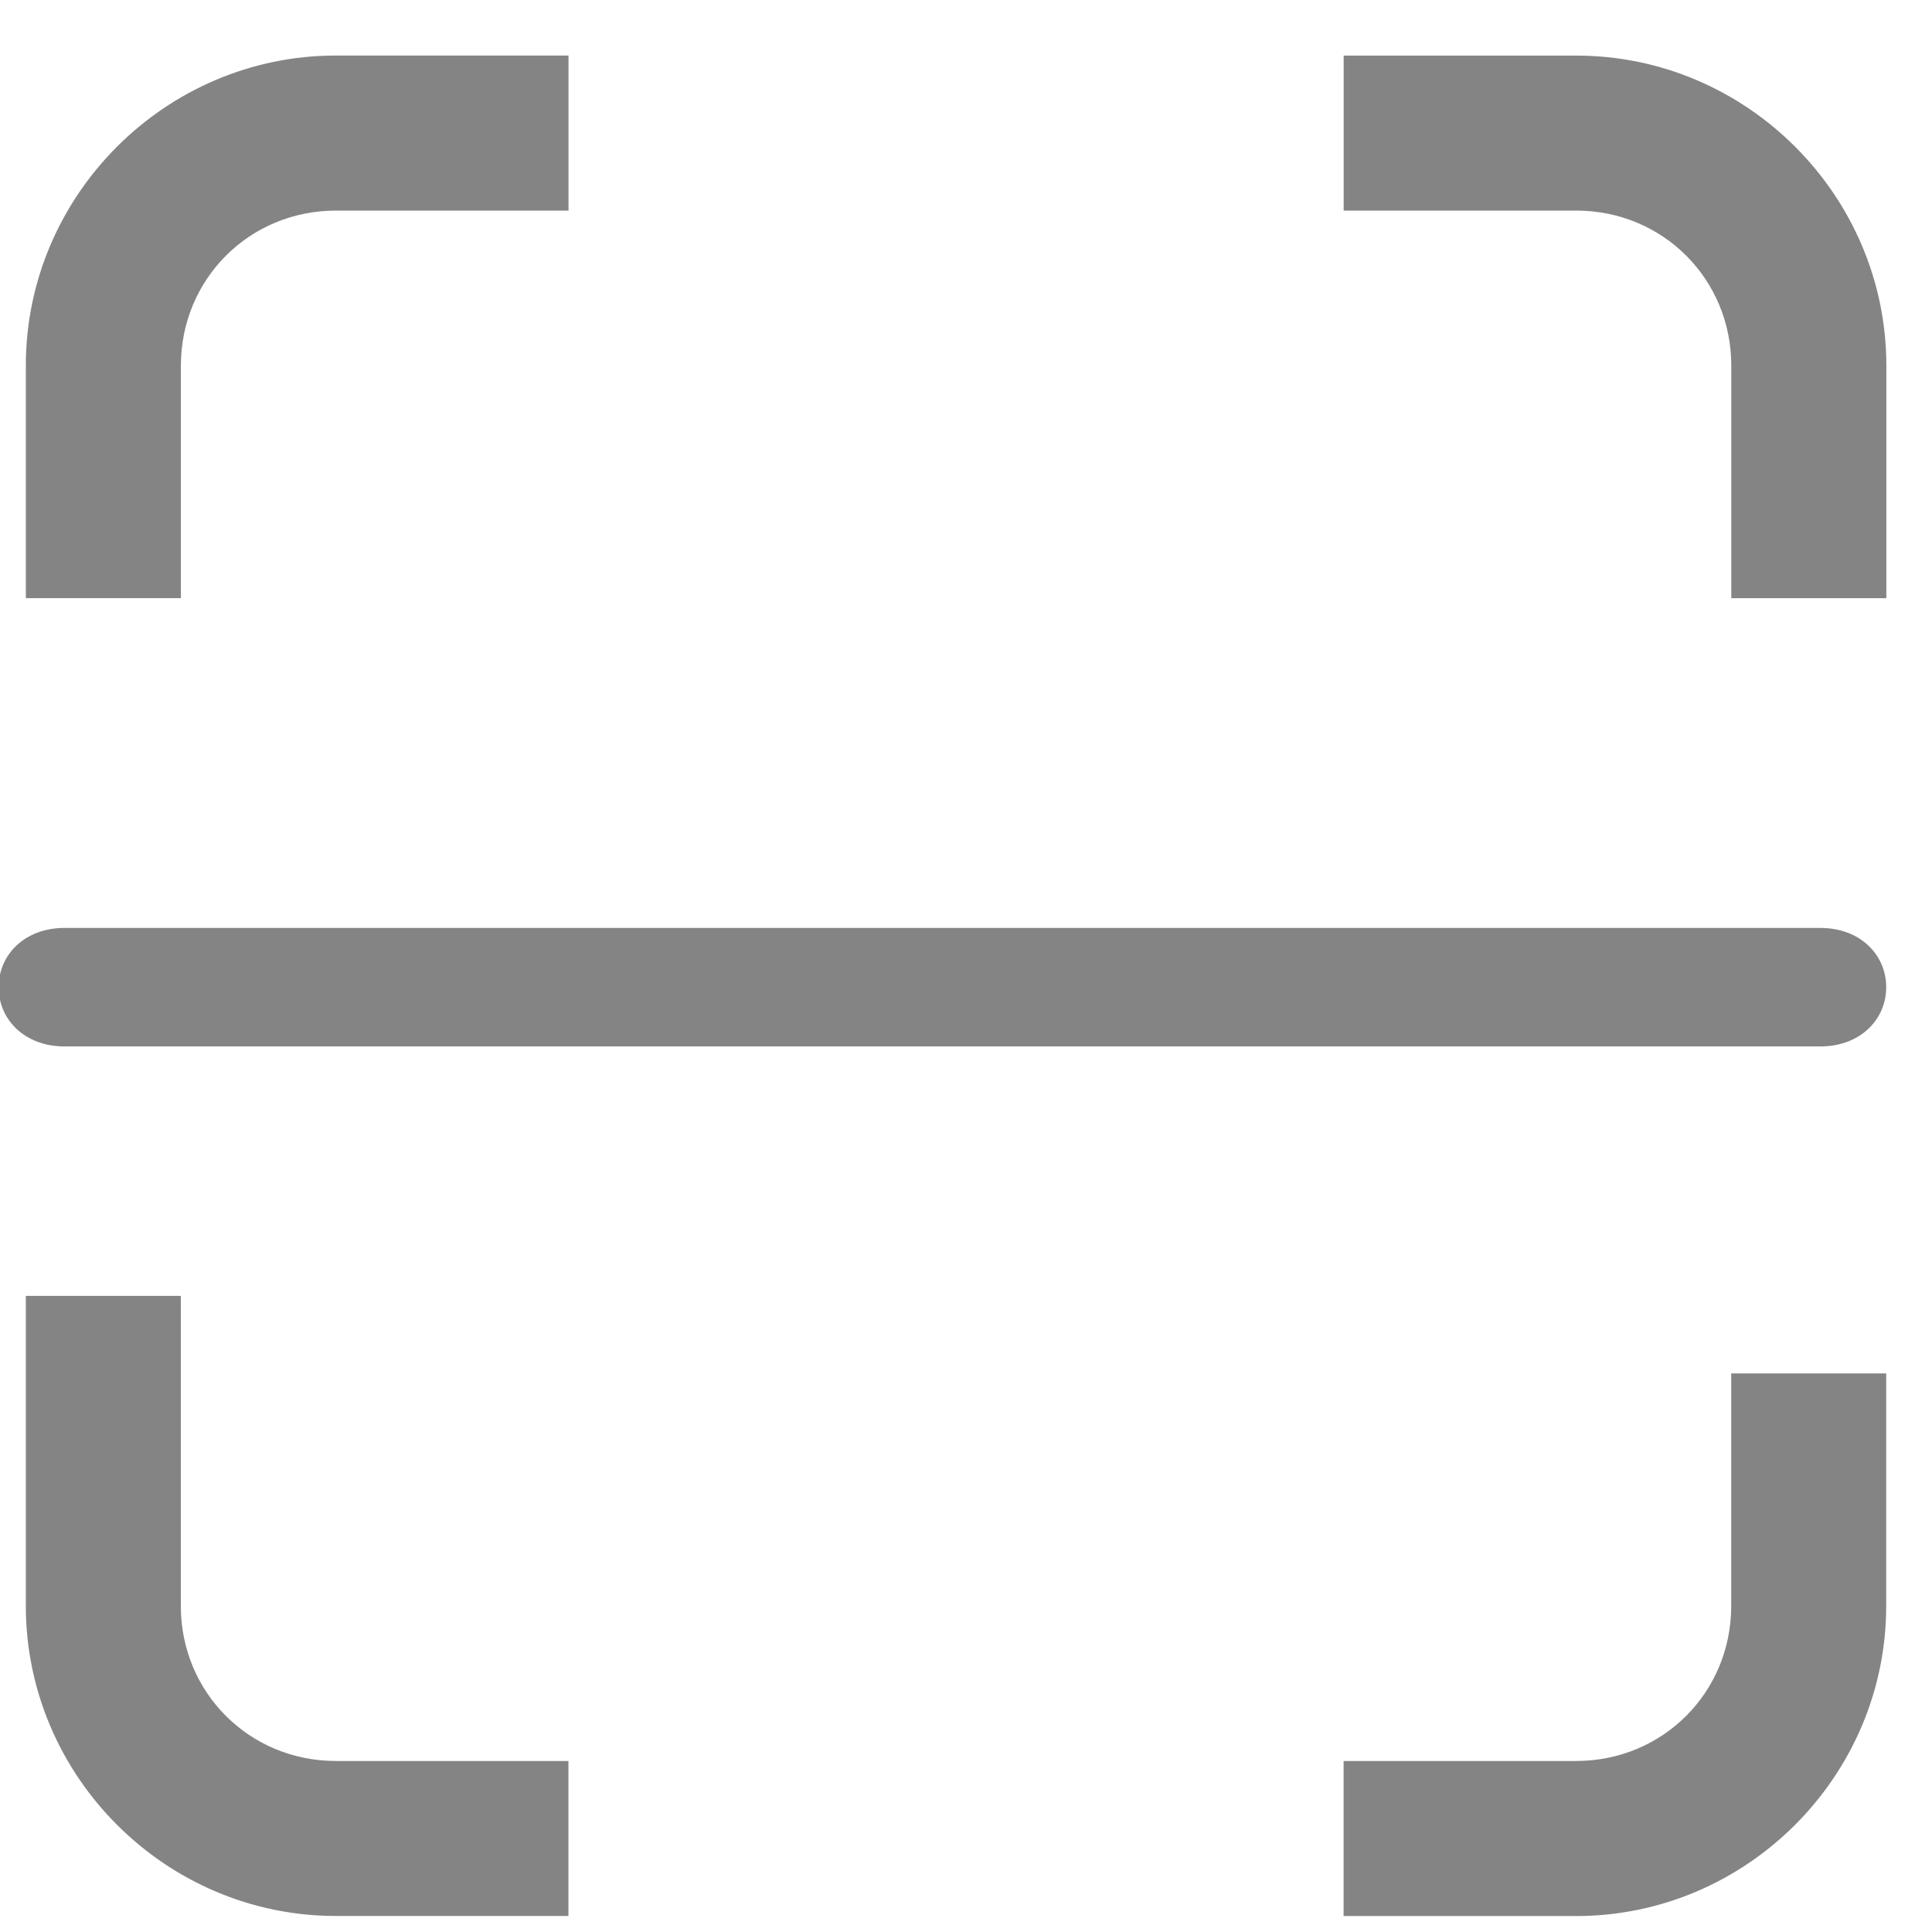
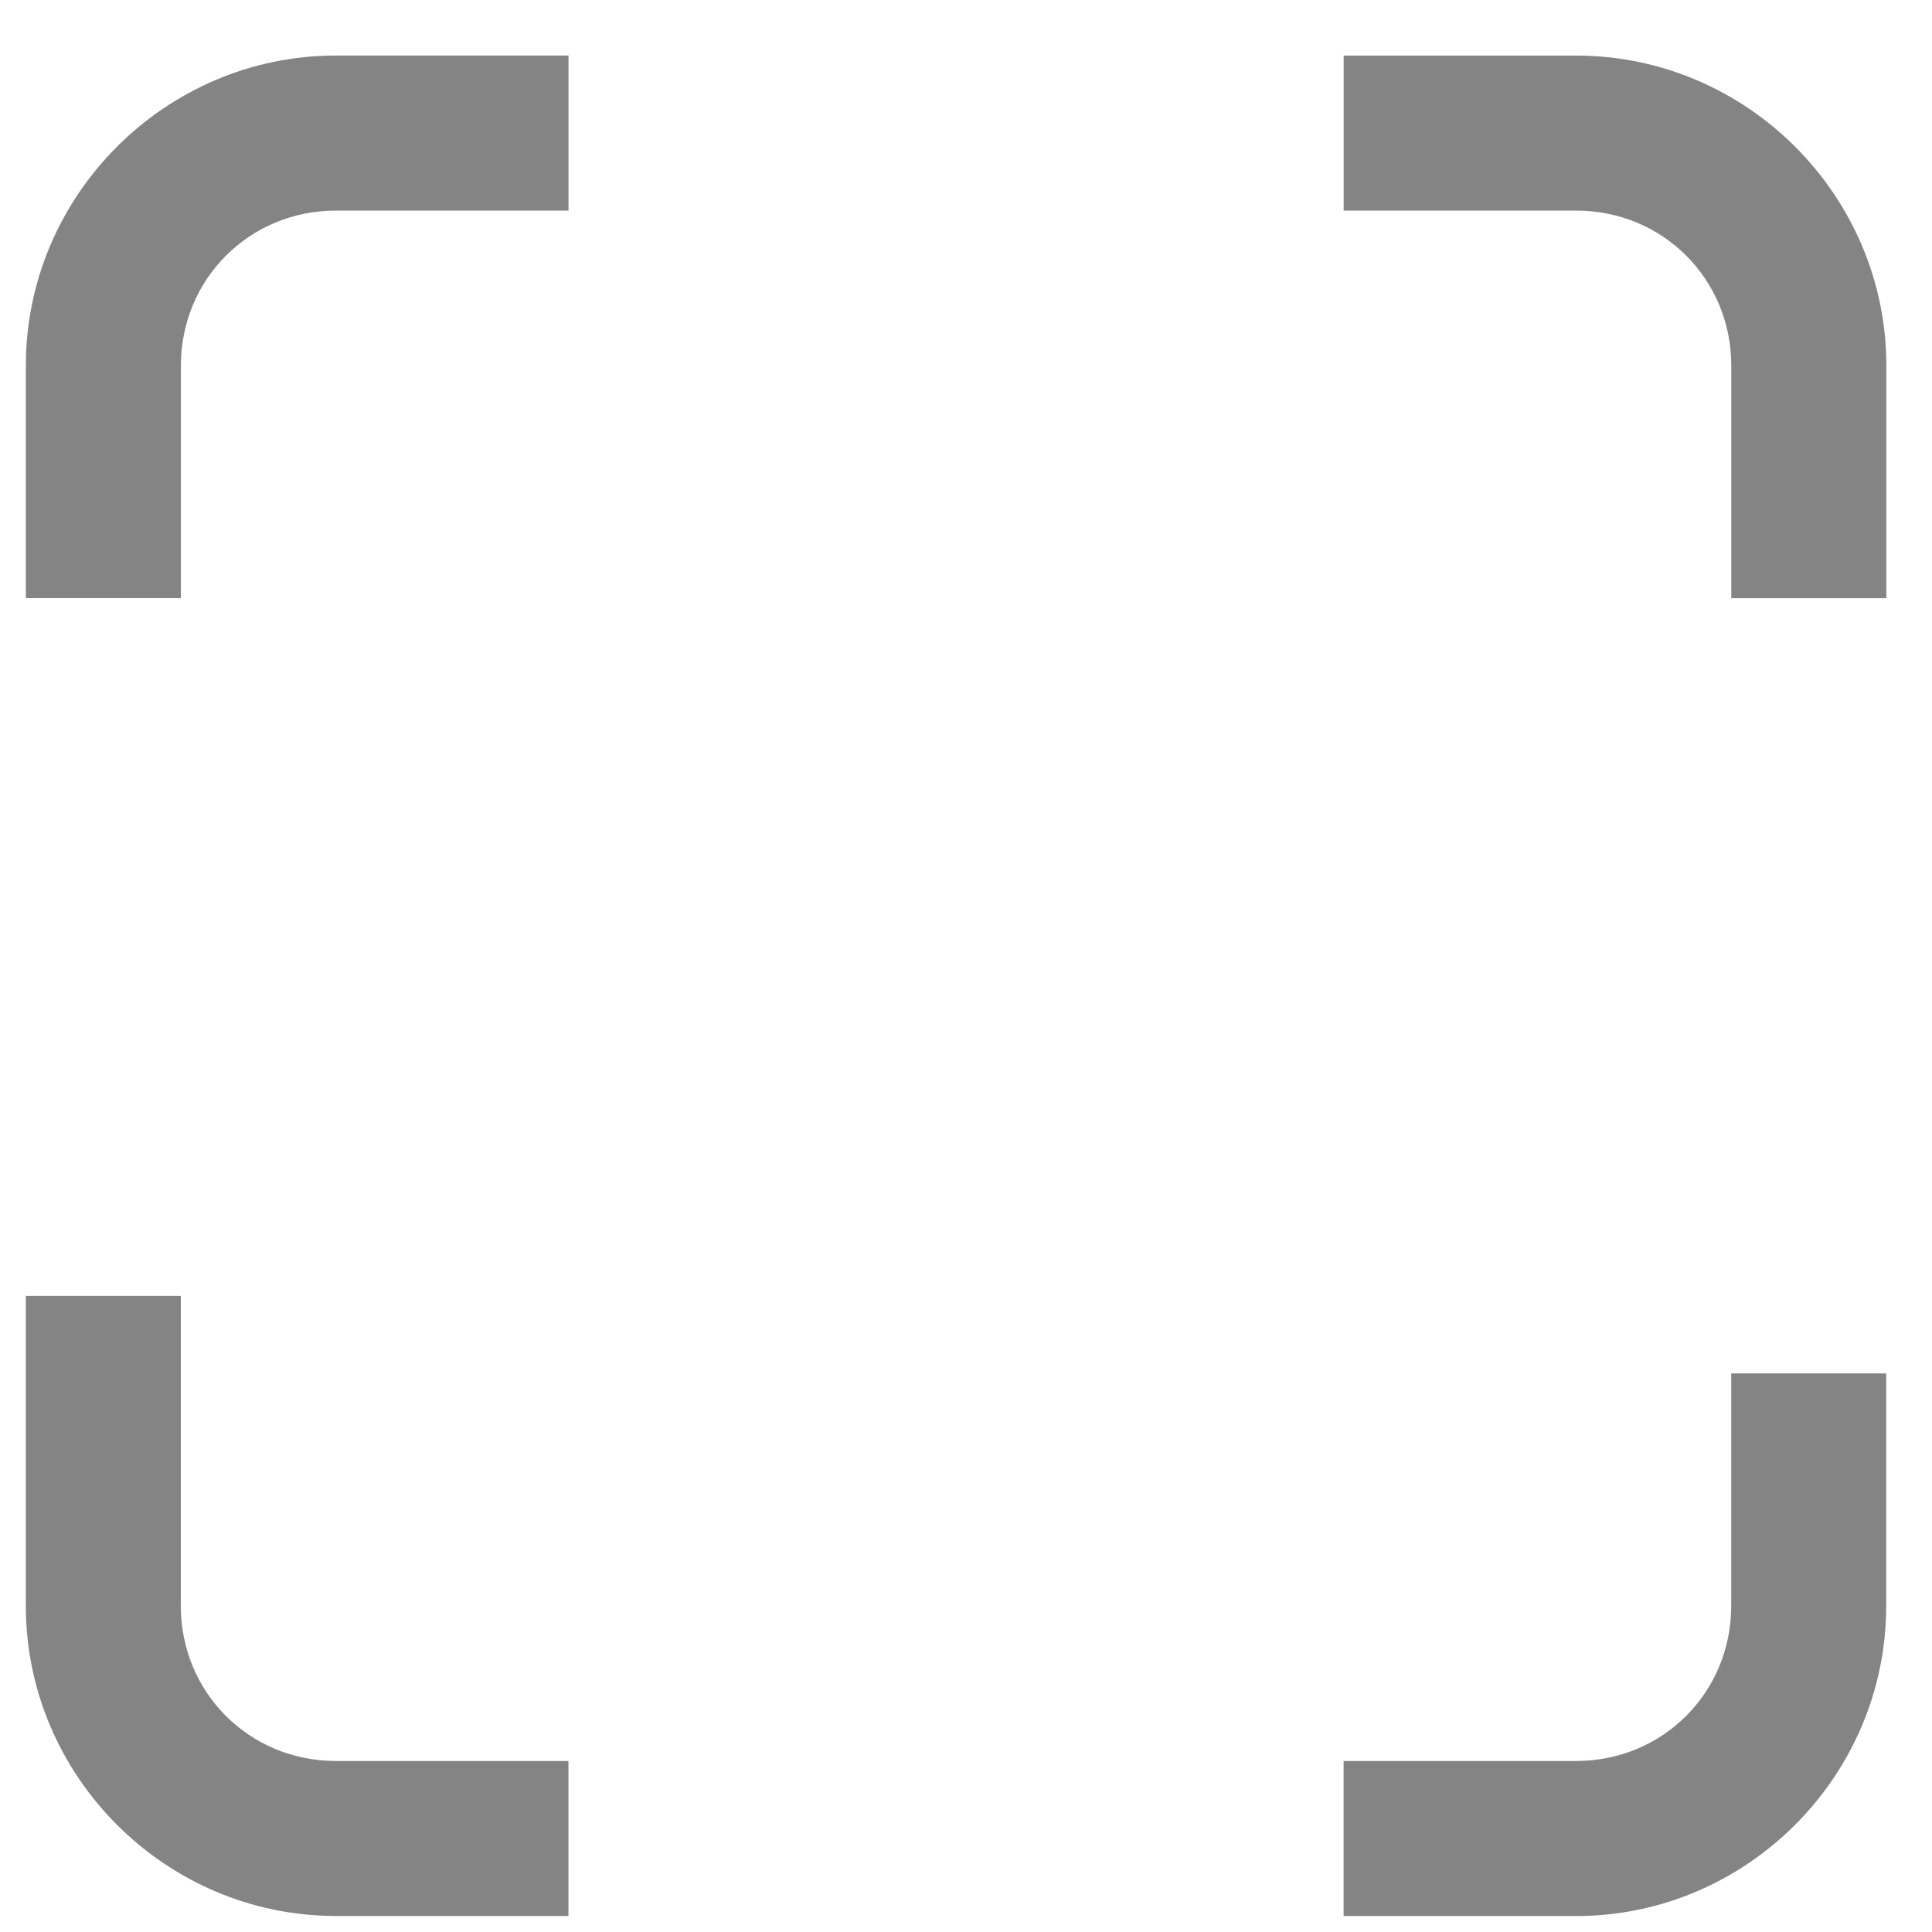
<svg xmlns="http://www.w3.org/2000/svg" version="1.2" baseProfile="tiny" id="Layer_1" x="0px" y="0px" viewBox="0 0 27 27" overflow="visible" xml:space="preserve">
  <g>
    <path fill="#848484" d="M4.694,0.776c-2.38,0-4.333,1.953-4.333,4.333v3.25h2.167V5.11c0-1.21,0.957-2.167,2.167-2.167h3.25V0.776   H4.694z M18.778,0.776v2.167h3.25c1.21,0,2.167,0.957,2.167,2.167v3.25h2.167V5.11c0-2.38-1.953-4.333-4.333-4.333H18.778z    M0.361,18.11v4.333c0,2.38,1.953,4.333,4.333,4.333h3.25V24.61h-3.25c-1.21,0-2.167-0.957-2.167-2.167V18.11H0.361z    M24.194,19.193v3.25c0,1.21-0.957,2.167-2.167,2.167h-3.25v2.167h3.25c2.38,0,4.333-1.953,4.333-4.333v-3.25H24.194z" />
-     <path fill="#848484" d="M0.901,14.624c-0.553,0-0.92-0.372-0.92-0.828c0-0.456,0.367-0.828,0.92-0.828h24.539   c0.553,0,0.92,0.372,0.92,0.828c0,0.456-0.367,0.828-0.92,0.828H0.901L0.901,14.624z" />
  </g>
</svg>